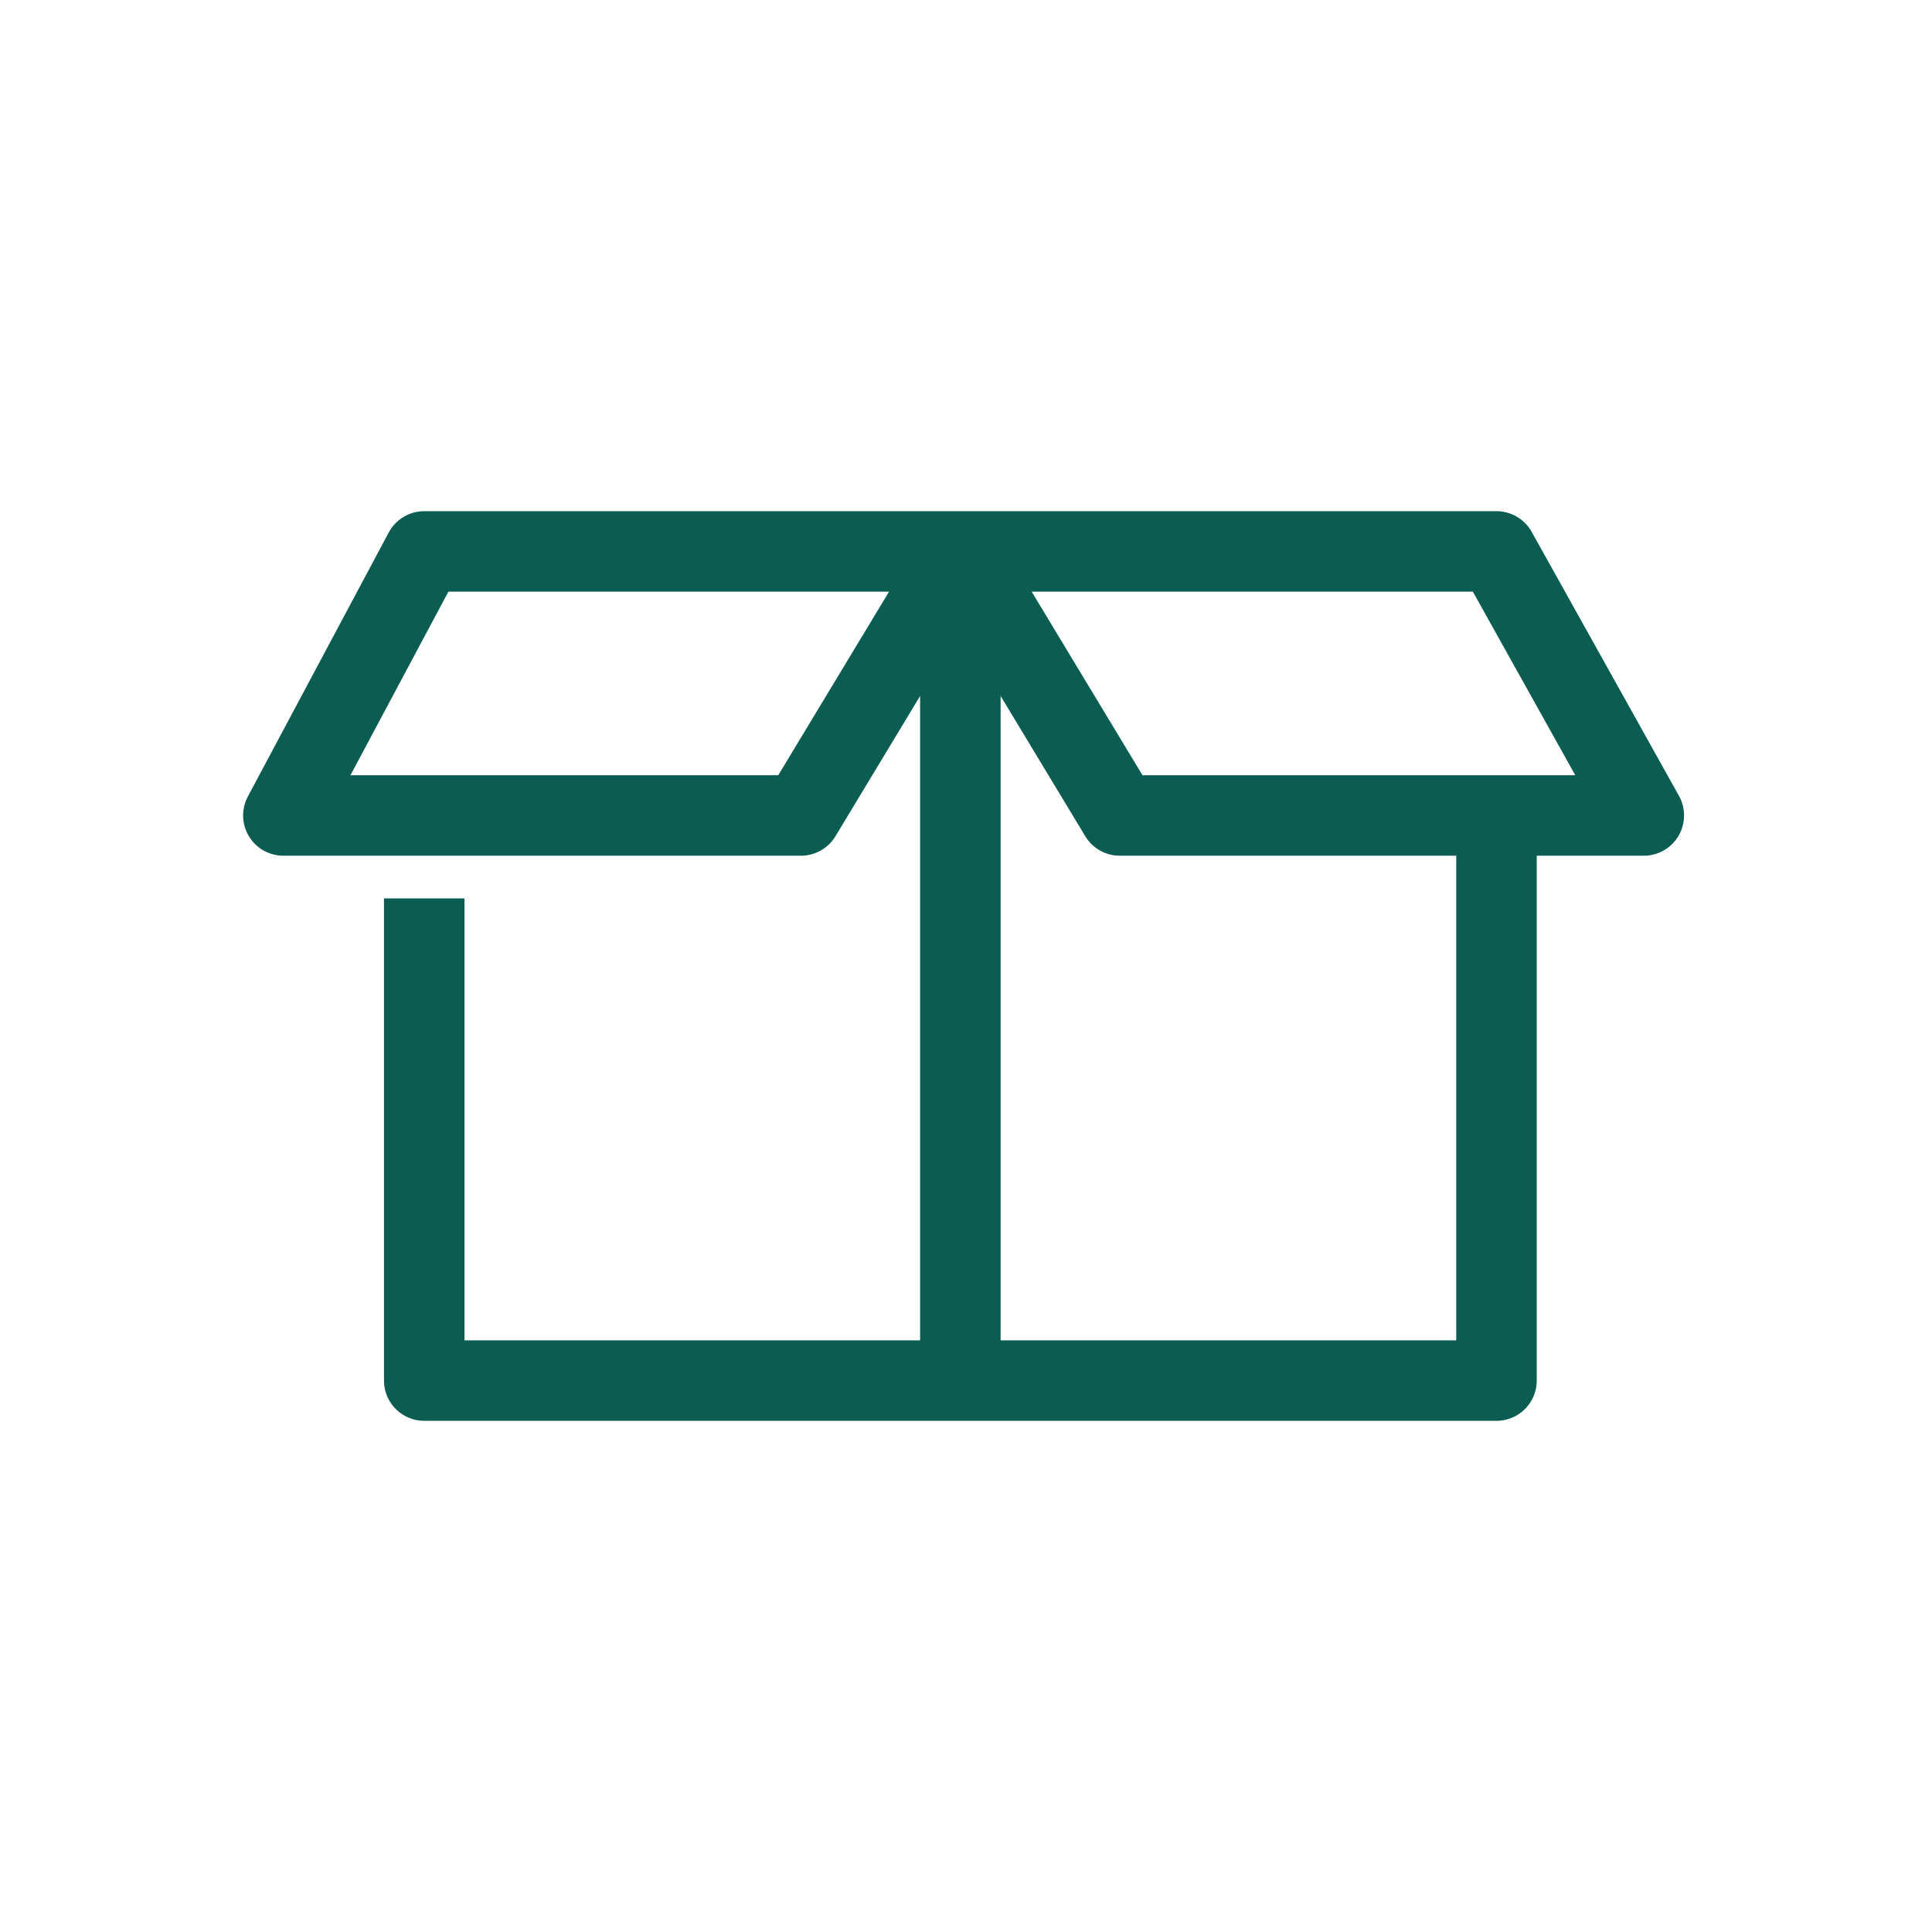
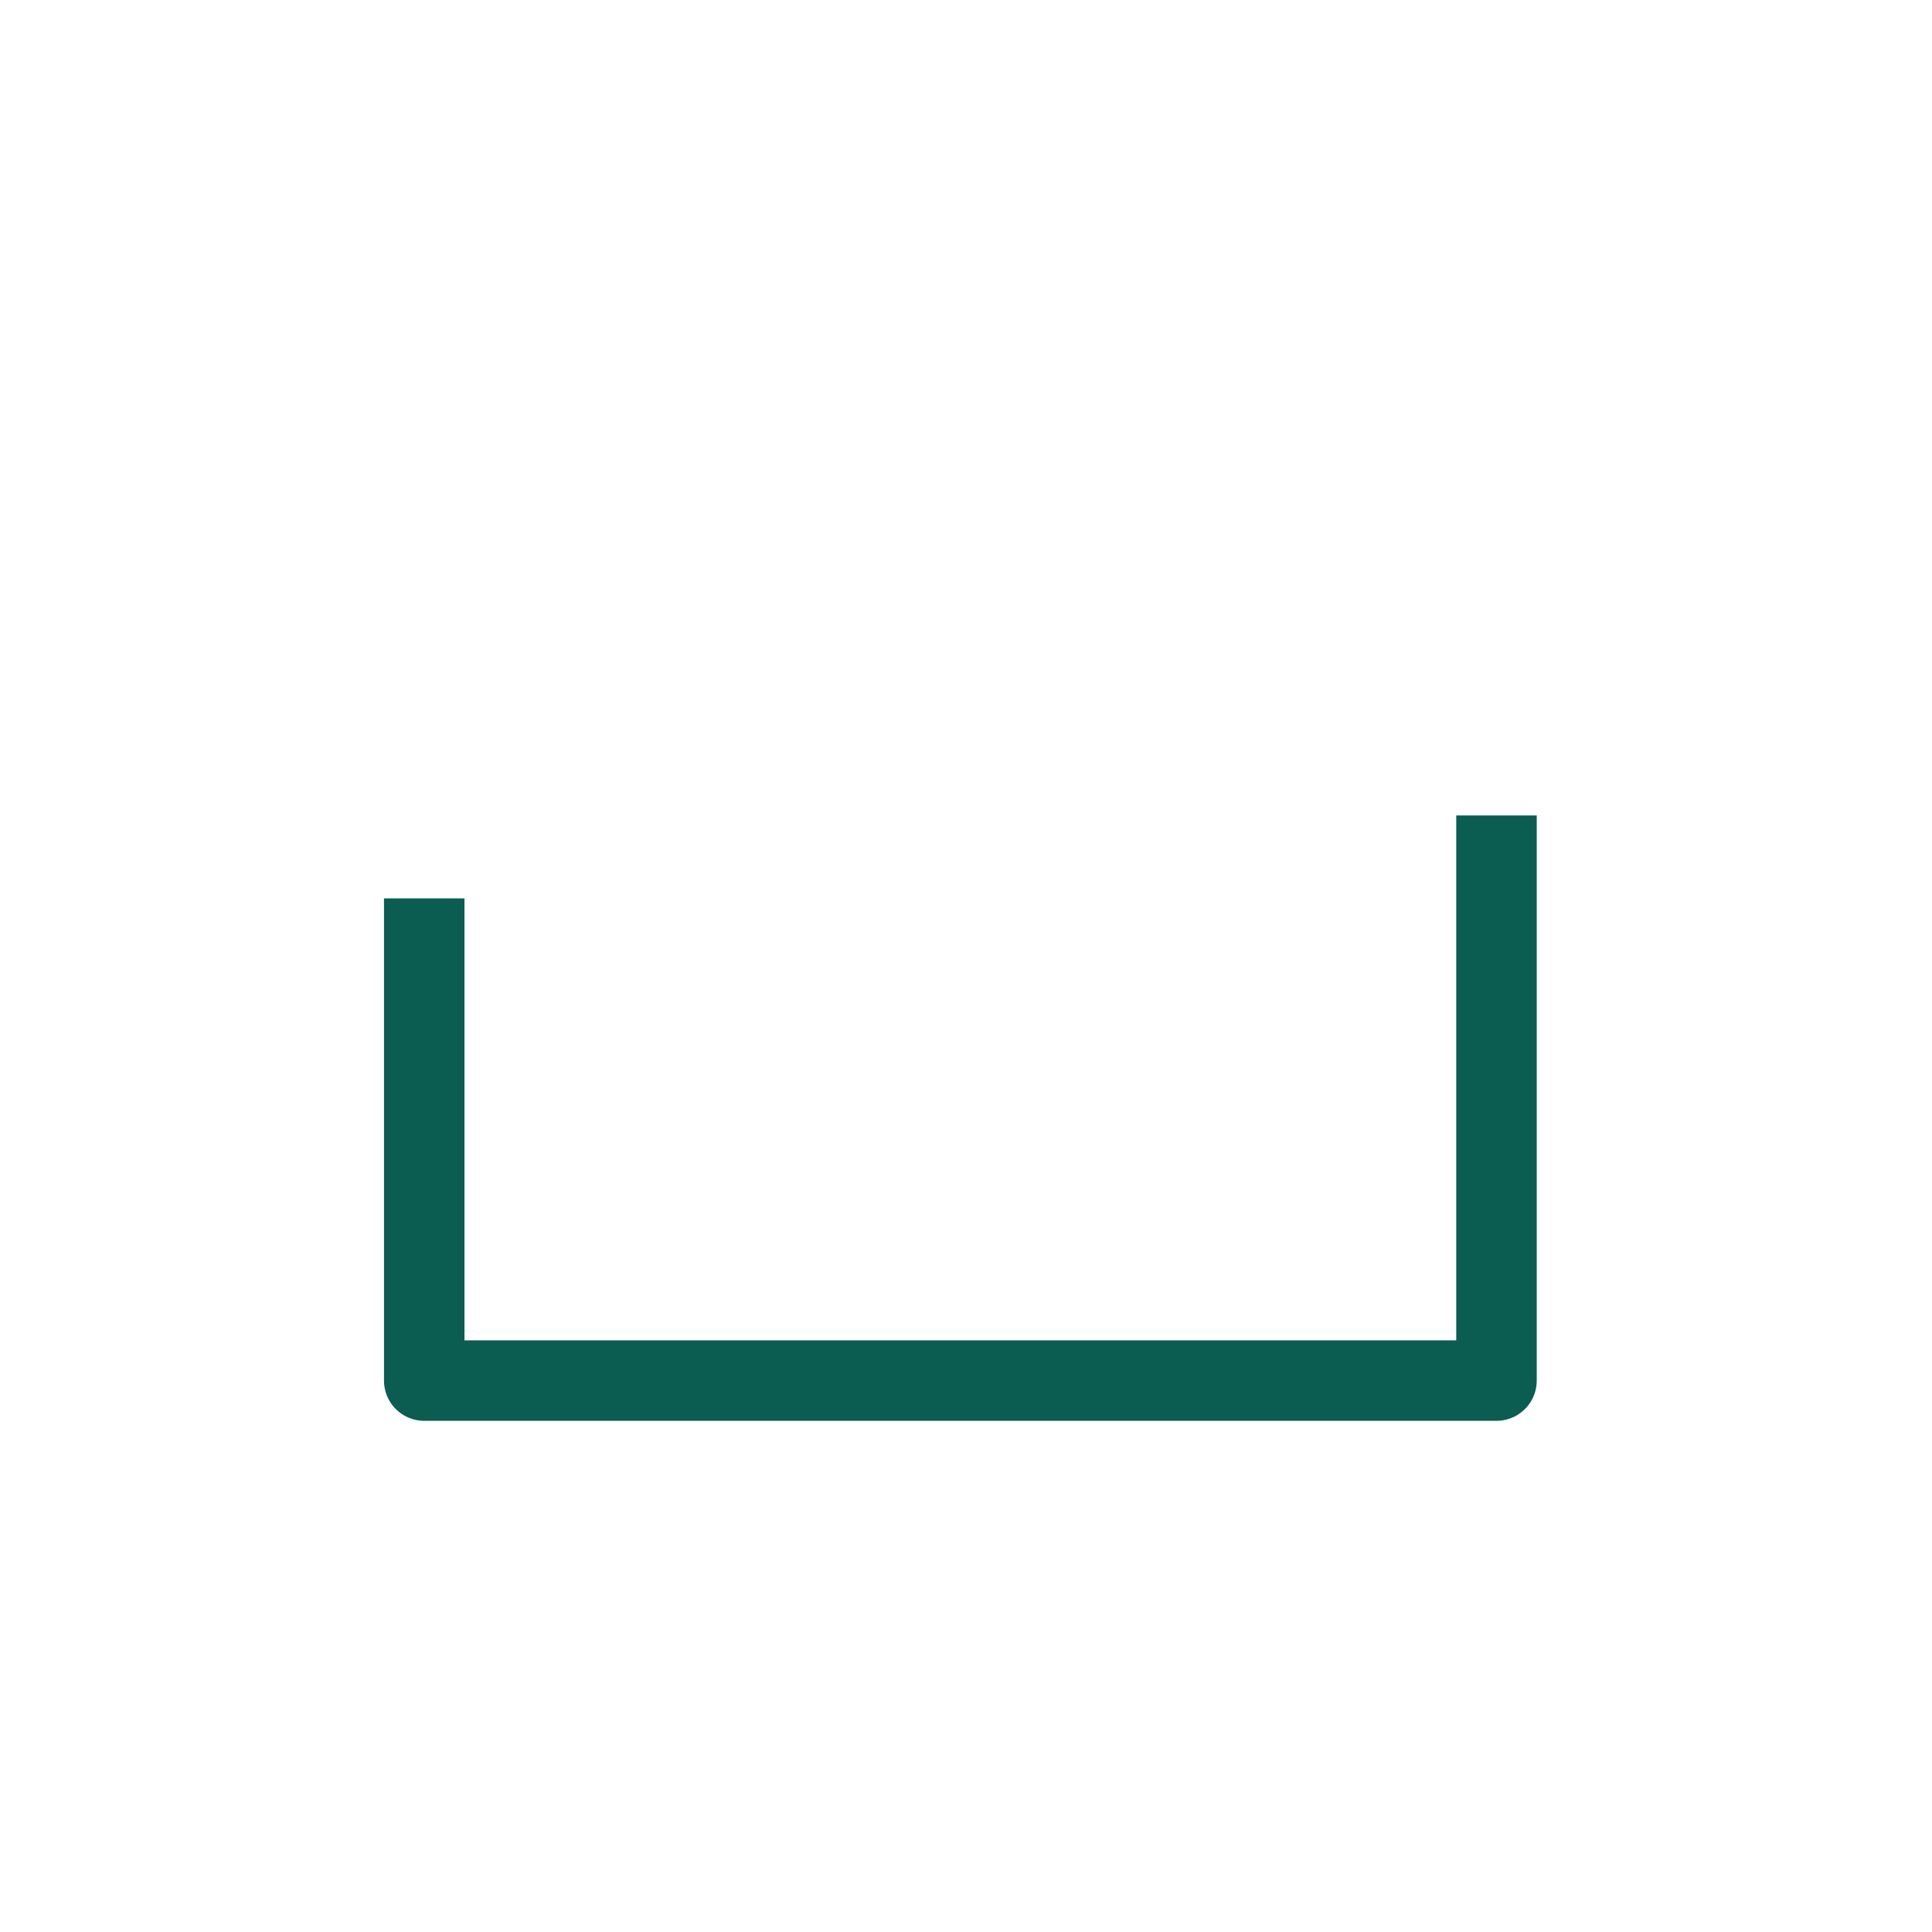
<svg xmlns="http://www.w3.org/2000/svg" id="cardboard-green" width="24" height="24" viewBox="0 0 24 24">
  <g id="Layer_1" data-name="Layer 1">
-     <rect id="Rectangle_6667" data-name="Rectangle 6667" width="24" height="24" fill="none" />
    <rect id="Rectangle_6668" data-name="Rectangle 6668" width="24" height="24" fill="none" />
    <path id="Path_1056" data-name="Path 1056" d="M5.27,11.16v5.99H18.59V10.13" fill="none" stroke="#0b5d51" stroke-linejoin="round" stroke-width="1" />
-     <line id="Line_175" data-name="Line 175" y2="10.3" transform="translate(11.93 6.85)" fill="none" stroke="#0b5d51" stroke-linejoin="round" stroke-width="1" />
-     <path id="Path_1057" data-name="Path 1057" d="M9.95,10.13H3.52L5.27,6.85H18.59l1.83,3.28H13.91L11.93,6.85Z" fill="none" stroke="#0b5d51" stroke-linejoin="round" stroke-width="1" />
  </g>
</svg>